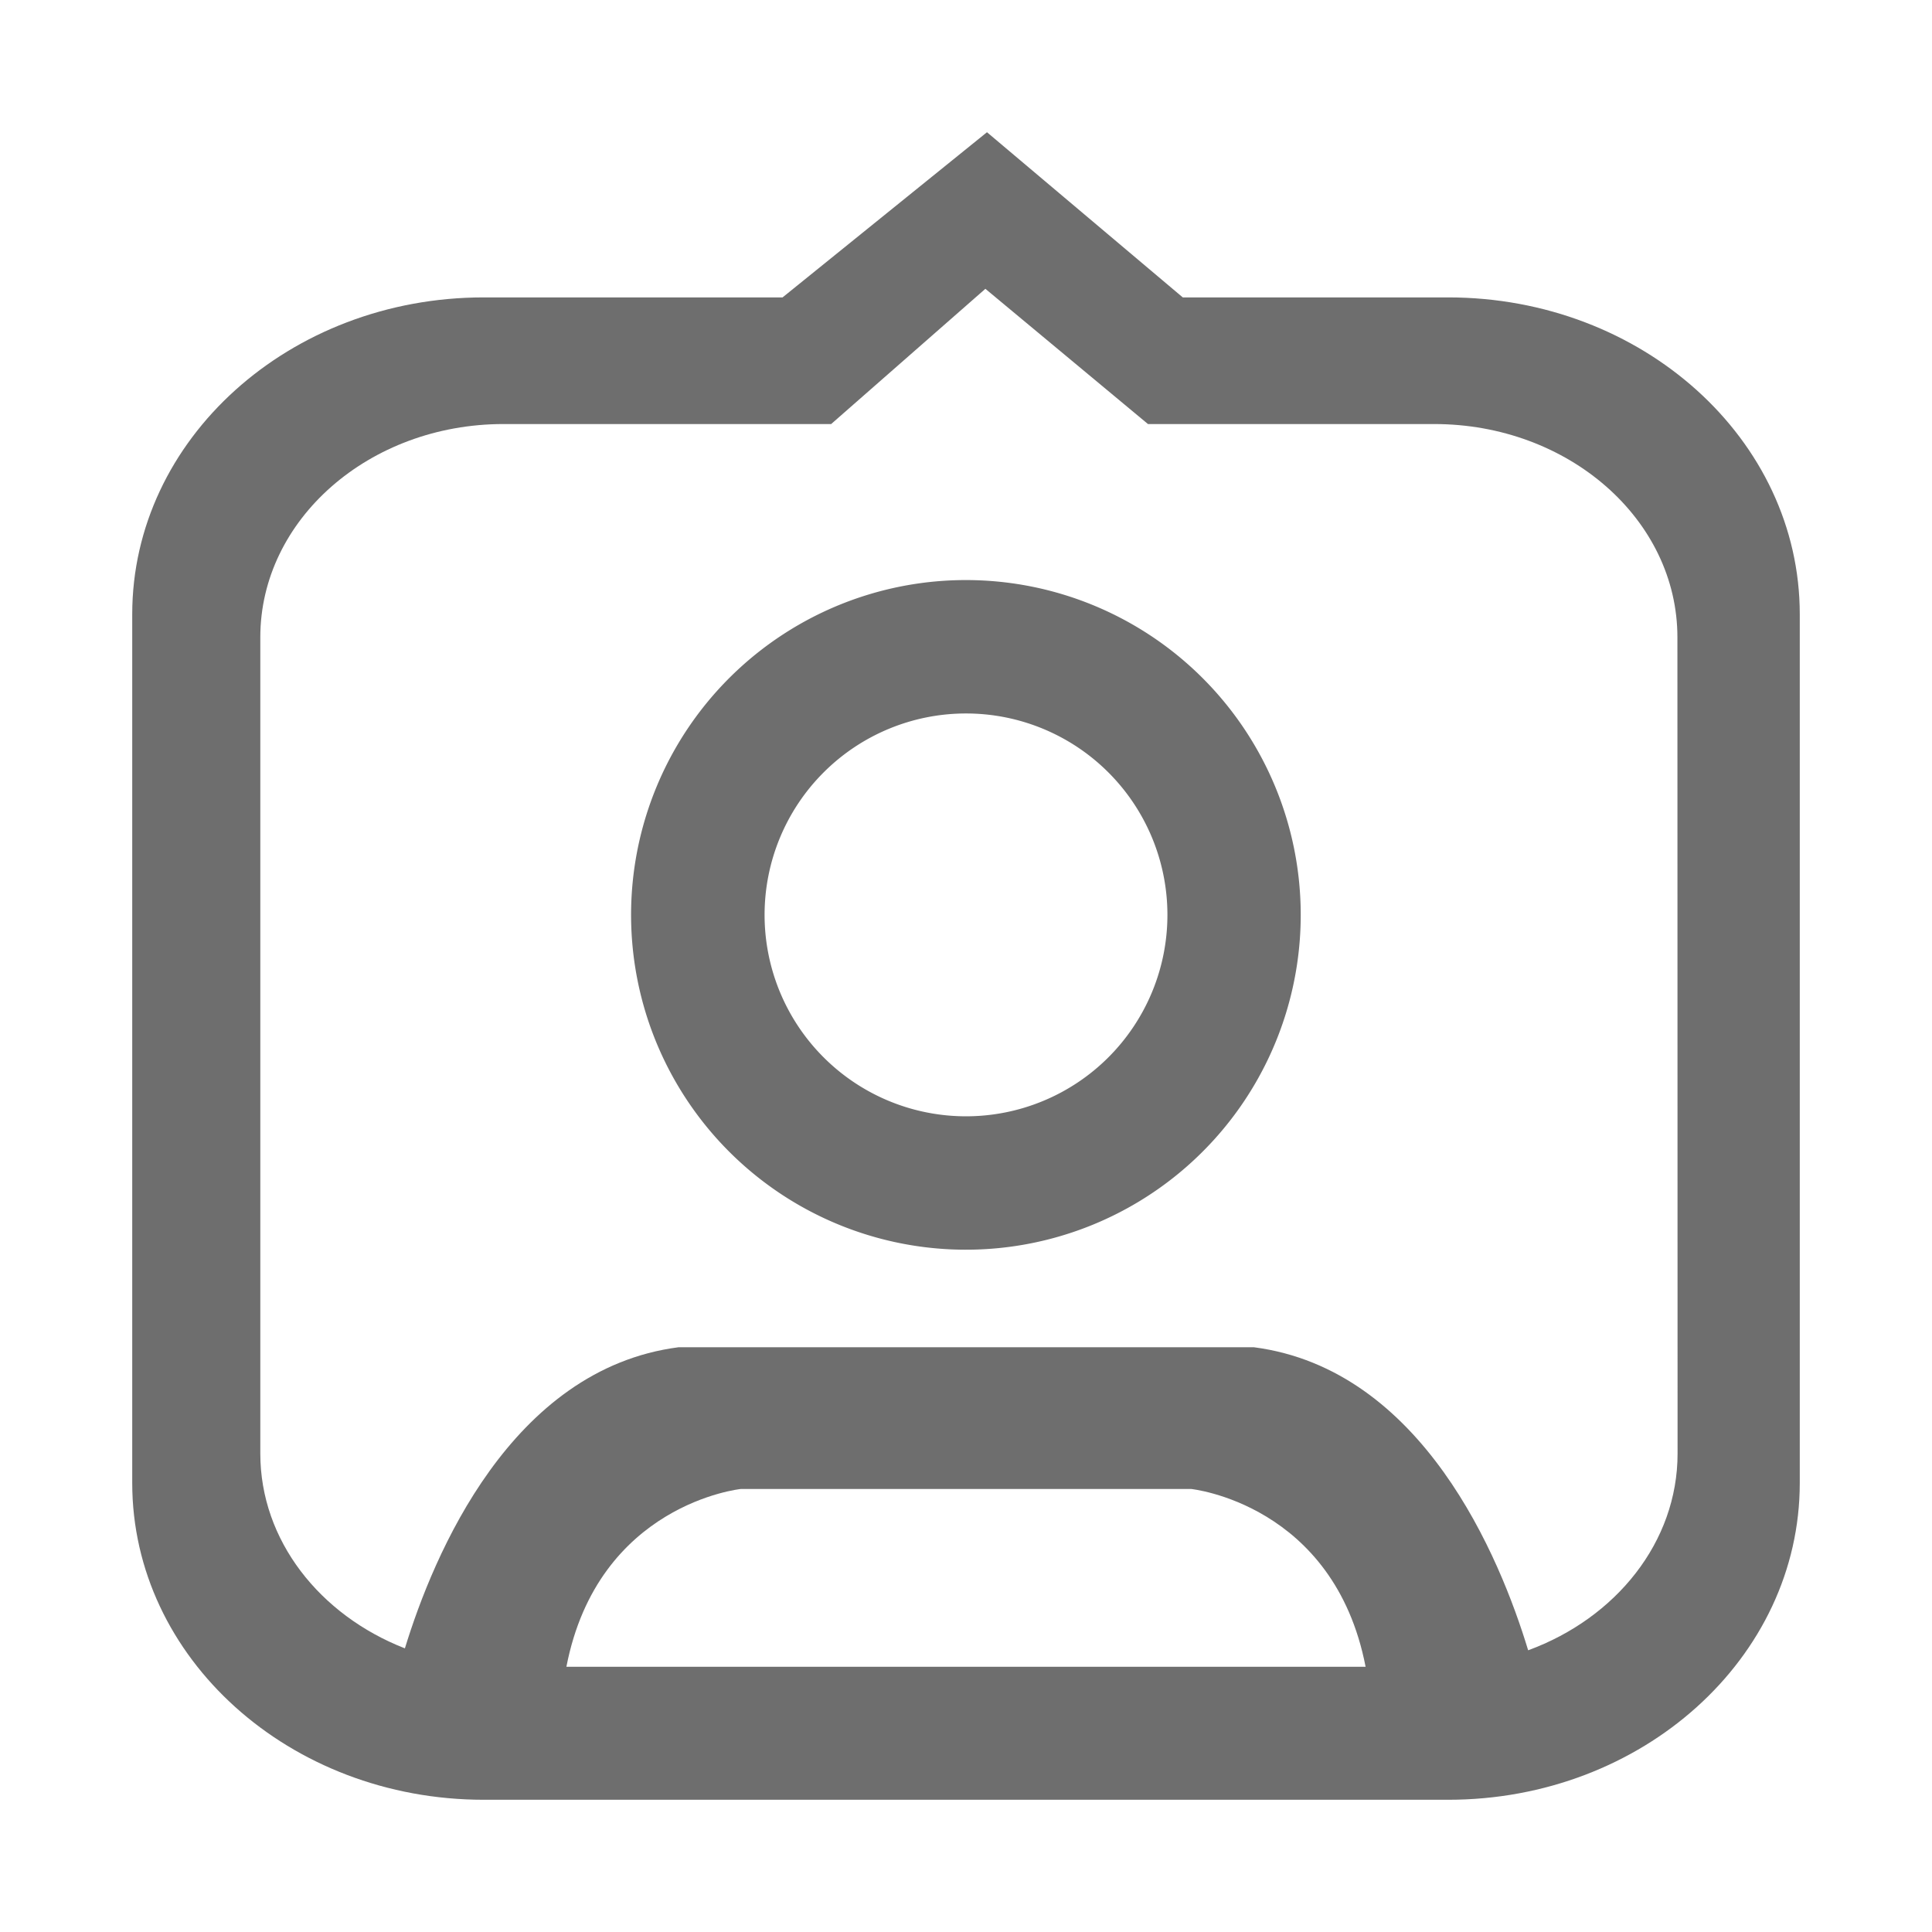
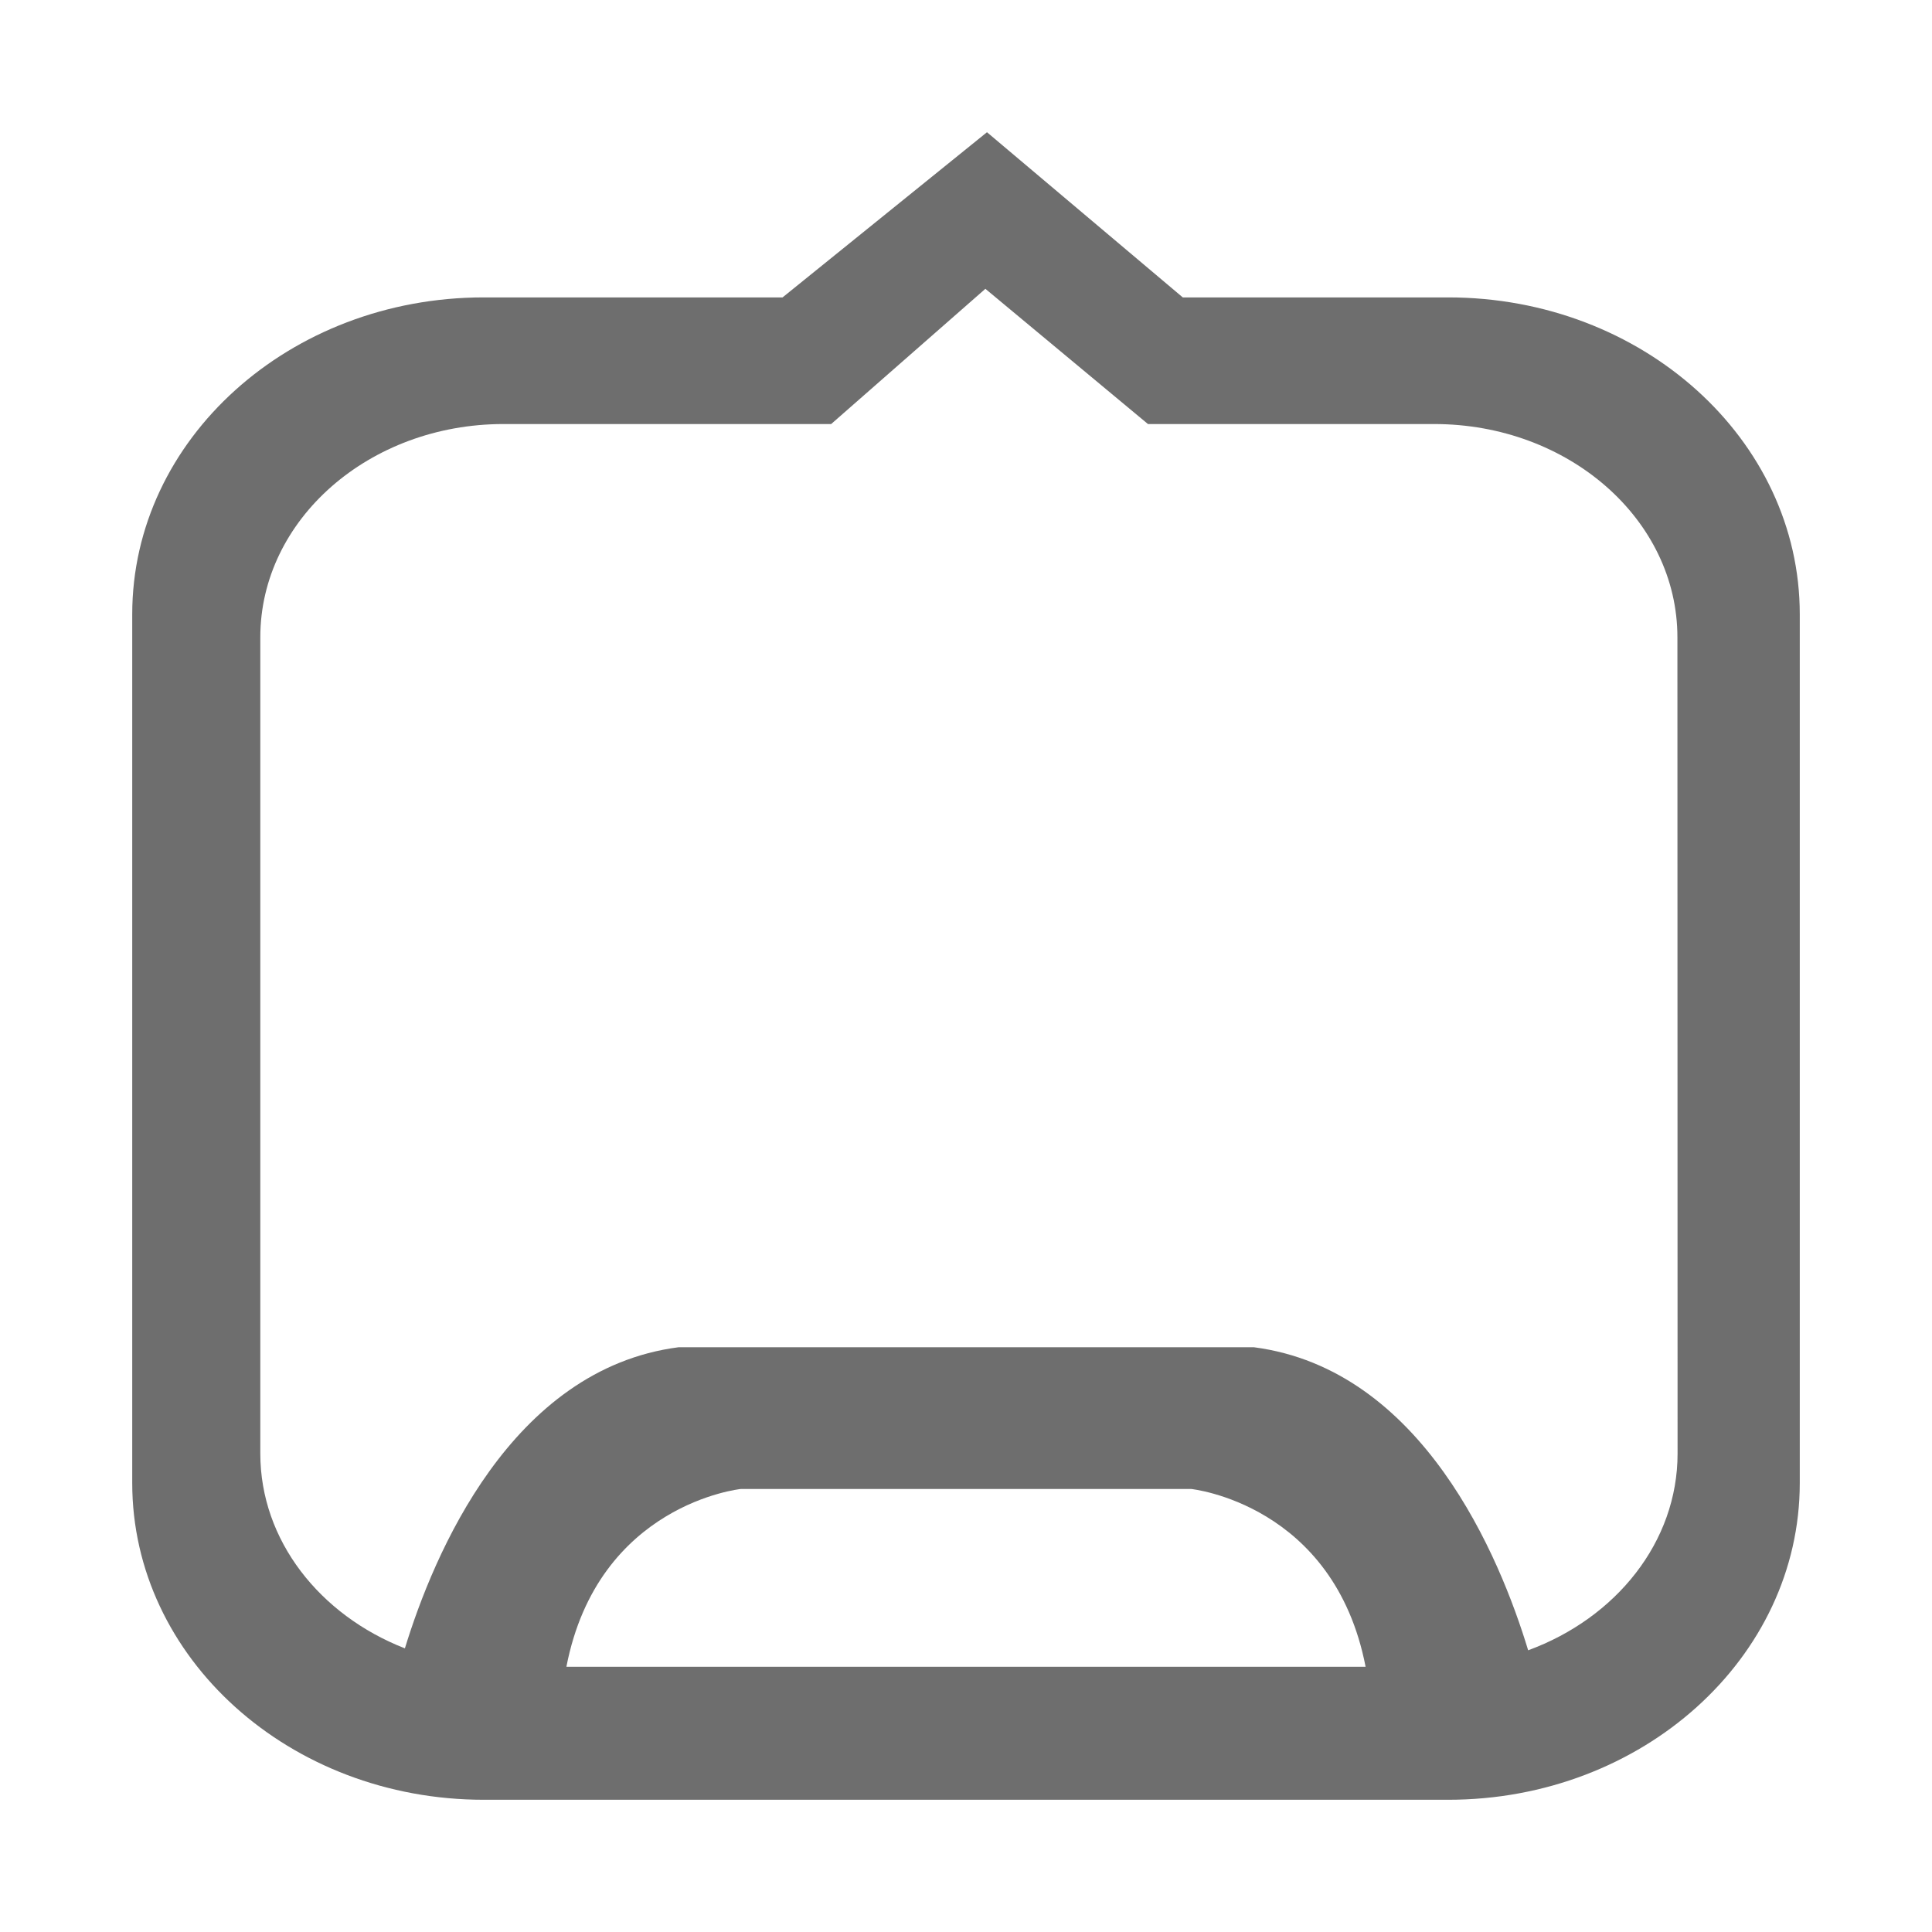
<svg xmlns="http://www.w3.org/2000/svg" viewBox="0 0 591.16 591.16">
  <defs>
    <style>.cls-1{fill:#6e6e6e;}</style>
  </defs>
  <g id="DESIGNED_BY_FREEPIK" data-name="DESIGNED BY FREEPIK">
    <path class="cls-1" d="M443.12,91H361.91L302,40.46,239.45,91H148C88.62,91,40.46,134.42,40.46,187.94V453.78c0,53.53,48.16,96.92,107.58,96.92H443.12c59.41,0,107.58-43.39,107.58-96.92V187.94C550.7,134.42,502.53,91,443.12,91ZM173.31,510c9.69-49.92,53.39-54.4,53.39-54.4H364.46s43.7,4.48,53.39,54.4Zm340-65.24c0,27.11-18.87,50.35-45.72,60.2-8.61-28.4-32.29-86-83.94-92.73h-176c-51.31,6.65-75,63.54-83.76,92.14-26-10.15-44.24-33-44.24-59.61V195c0-36,33.31-65.25,74.41-65.25H254.32l47.19-41.38,49.75,41.38h87.59c41.09,0,74.41,29.21,74.41,65.25Z" />
-     <path class="cls-1" d="M295.58,177.49A102.45,102.45,0,1,0,398,279.94,102.45,102.45,0,0,0,295.58,177.49Zm0,164.08a61.63,61.63,0,1,1,61.63-61.63A61.63,61.63,0,0,1,295.58,341.57Z" />
  </g>
</svg>